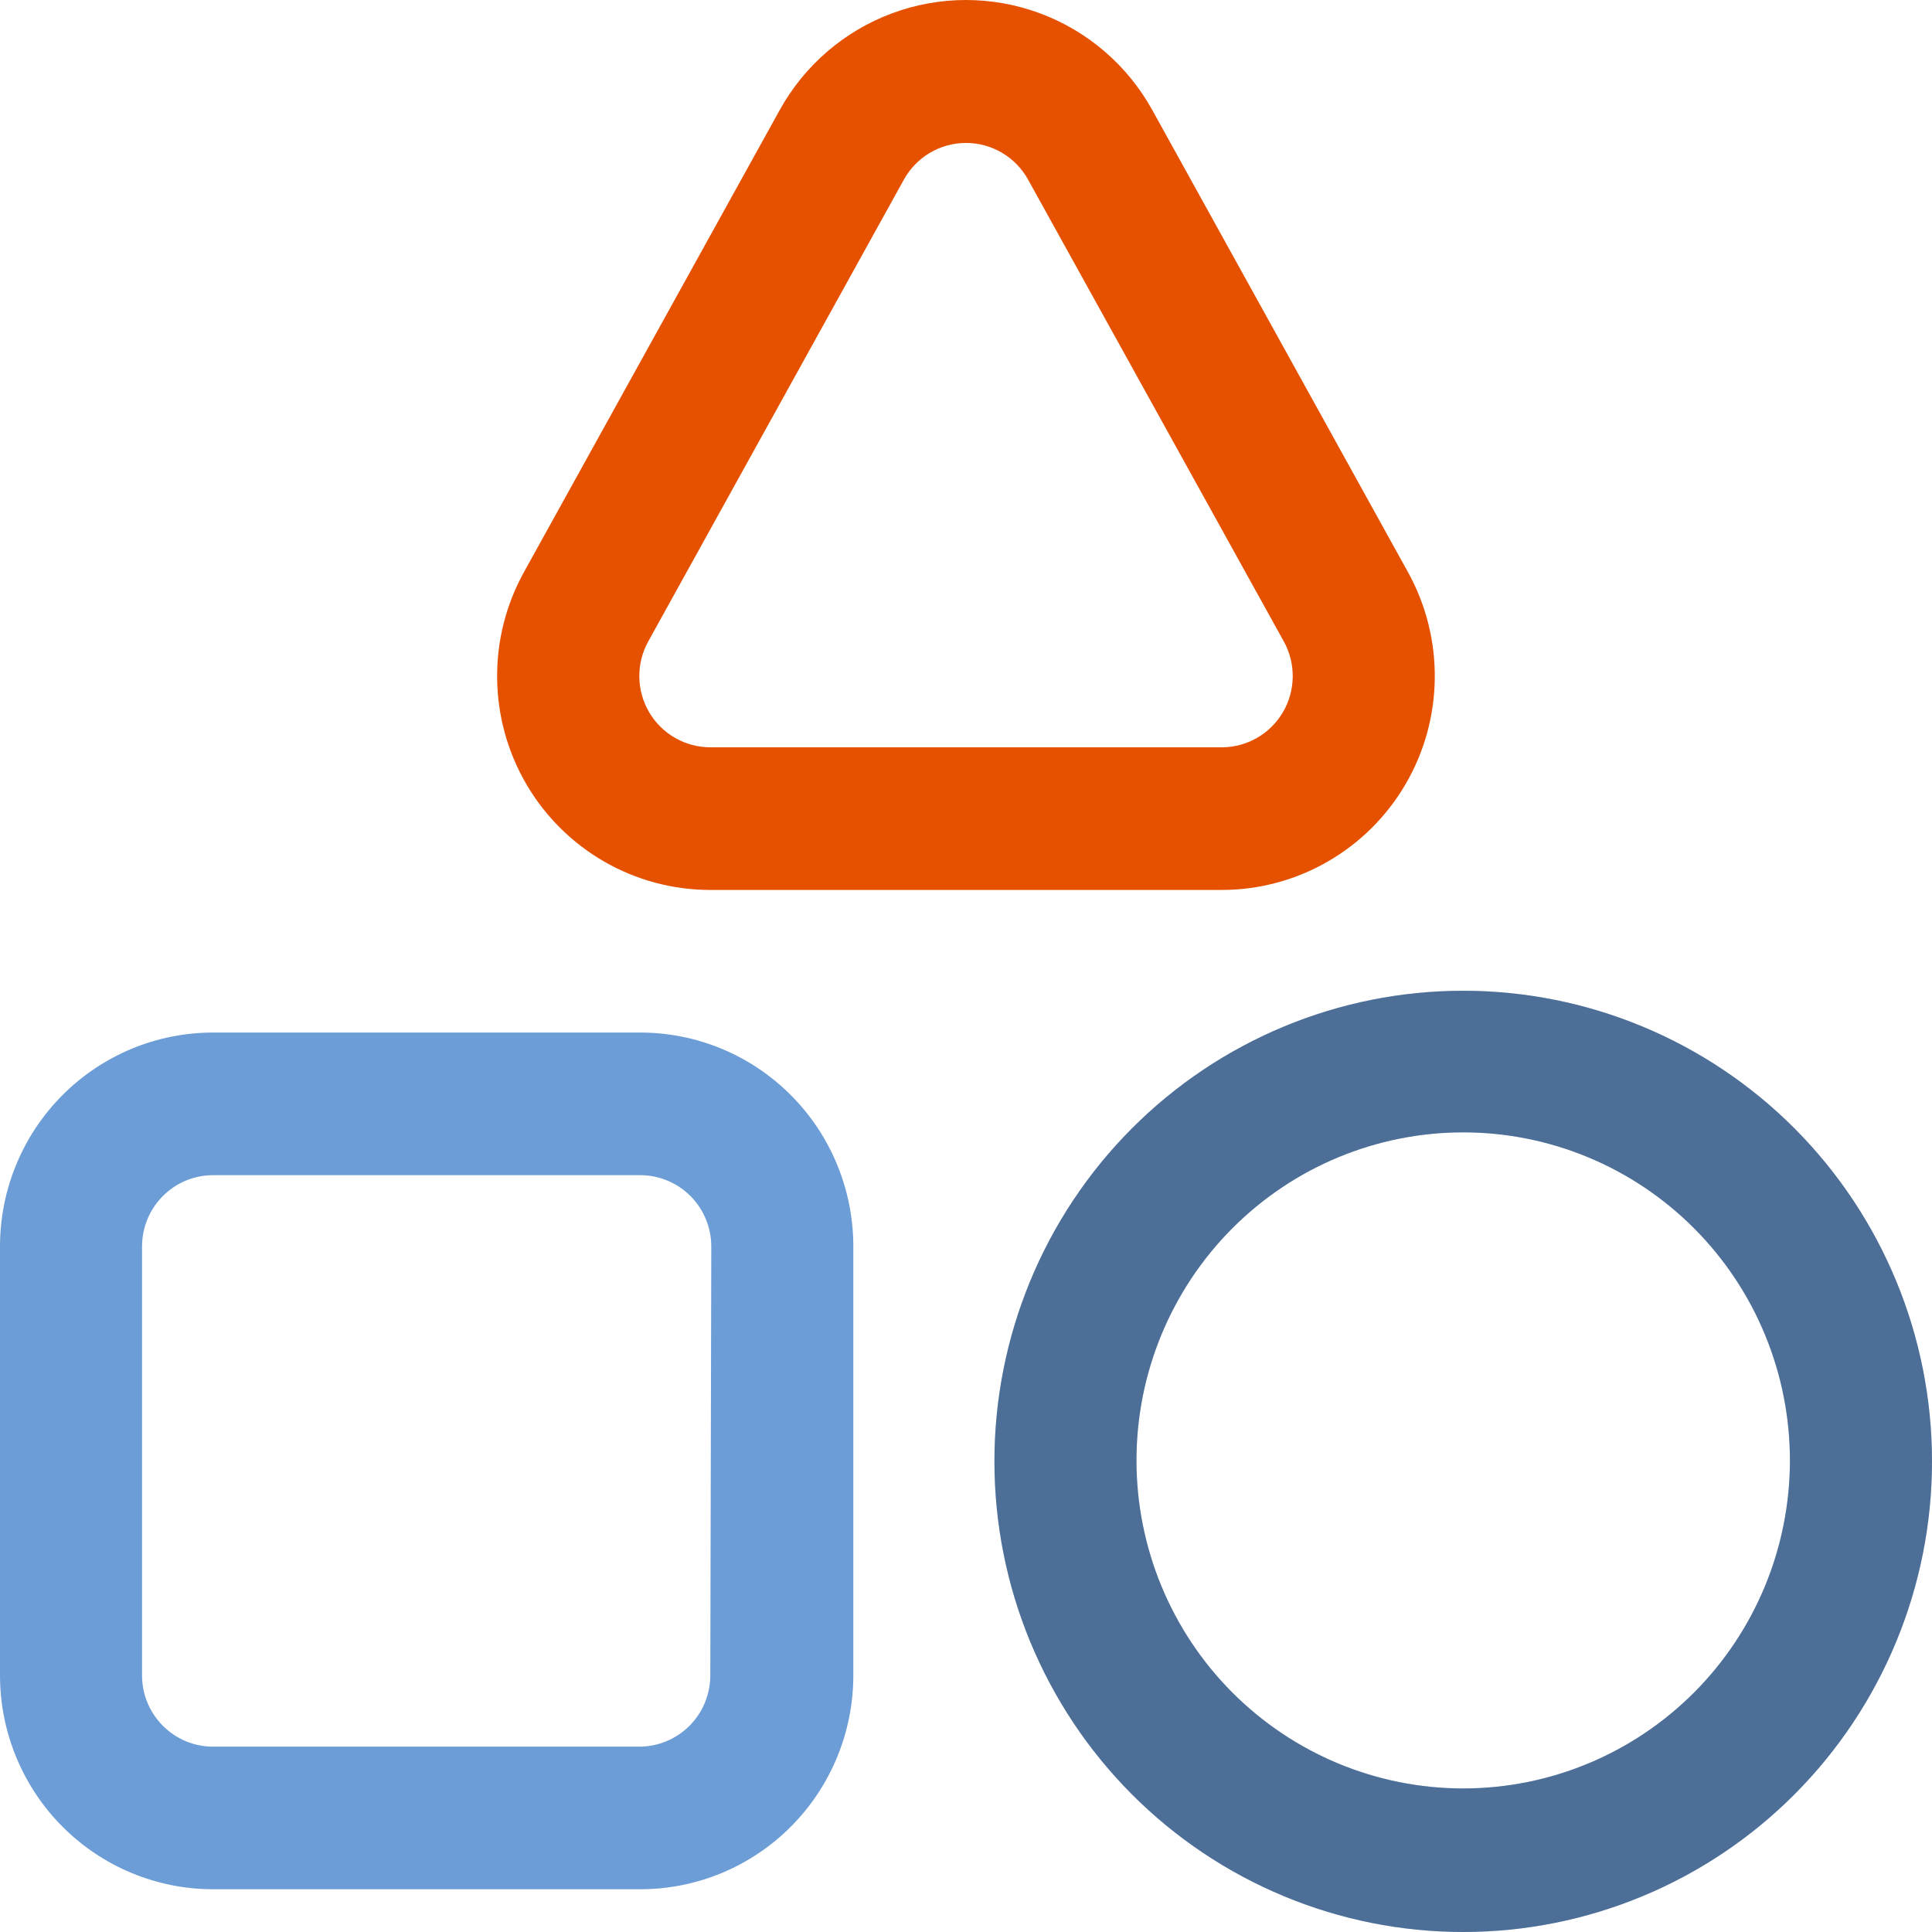
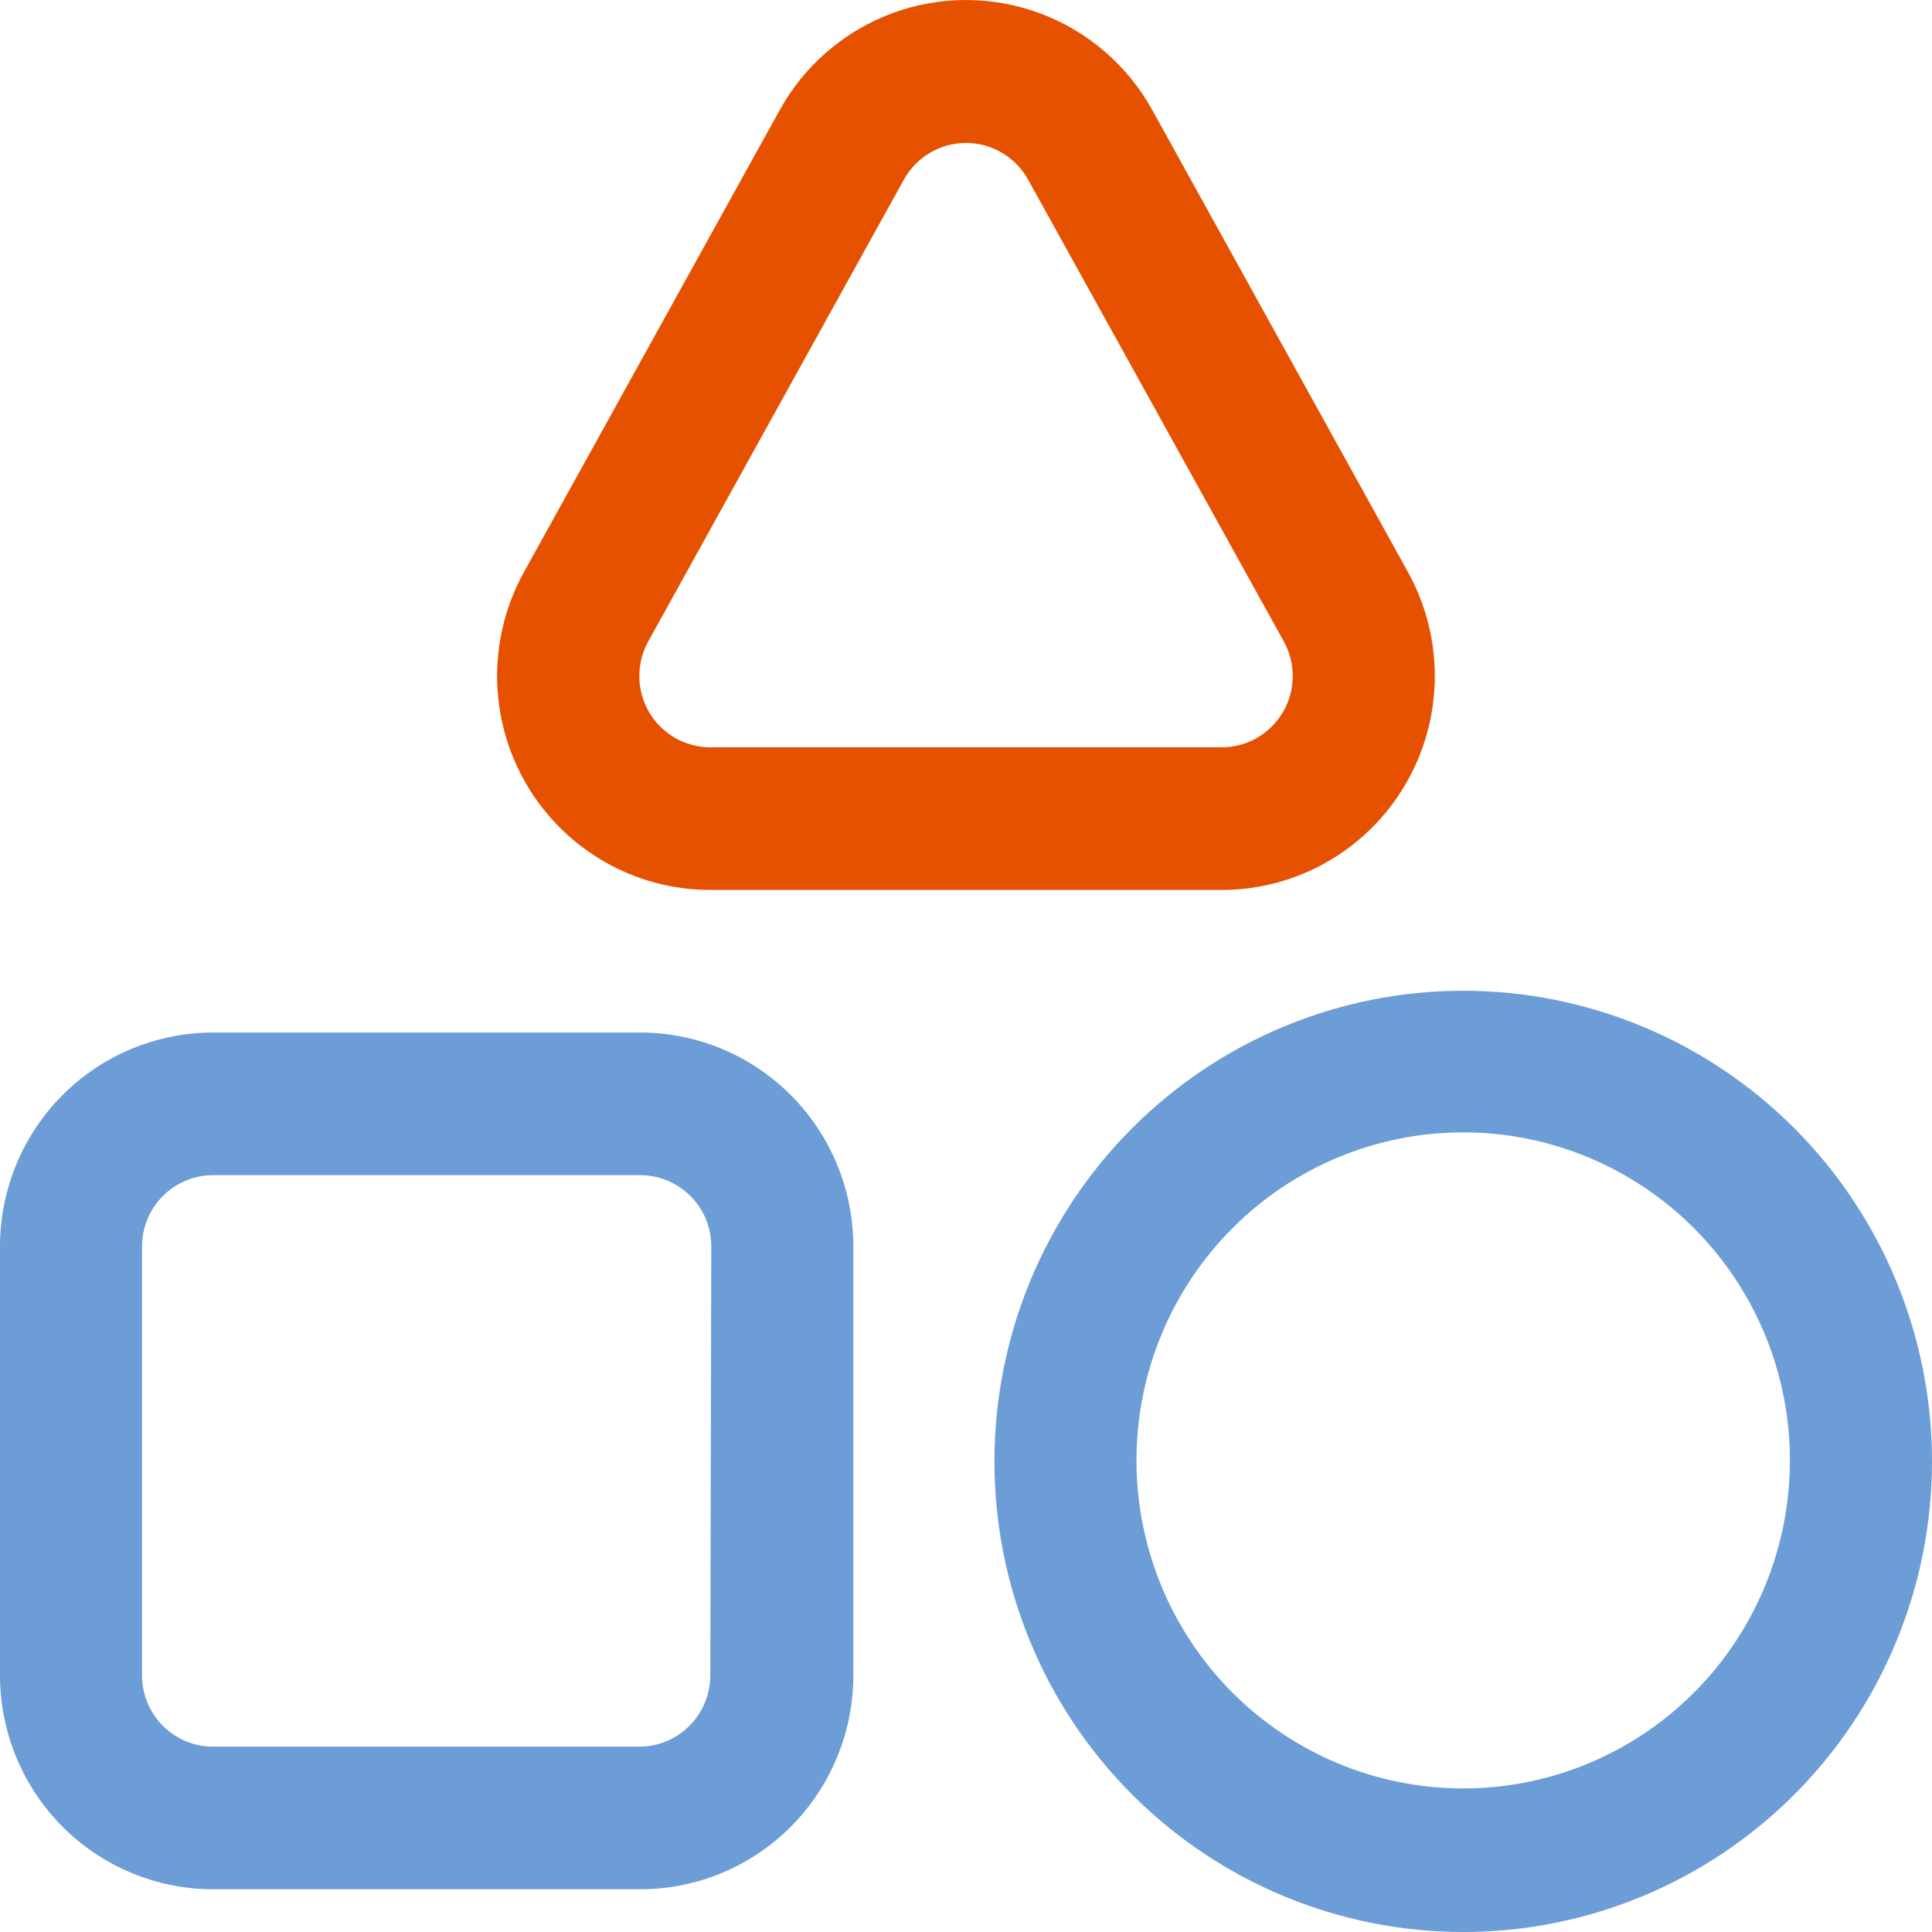
<svg xmlns="http://www.w3.org/2000/svg" width="63" height="63" viewBox="0 0 63 63" fill="none">
  <path d="M20.846 33.671L6.949 33.67C5.105 33.67 3.338 34.405 2.035 35.713C0.732 37.021 0 38.795 0 40.646V54.63C0 56.48 0.732 58.254 2.035 59.563C3.338 60.871 5.106 61.606 6.949 61.606H20.878C22.721 61.606 24.488 60.871 25.791 59.563C27.094 58.254 27.826 56.48 27.826 54.63V40.646C27.826 38.795 27.094 37.021 25.791 35.713C24.488 34.405 22.721 33.67 20.878 33.67L20.846 33.671ZM23.162 54.631C23.162 55.248 22.918 55.839 22.483 56.275C22.049 56.711 21.46 56.956 20.846 56.956H6.949C5.669 56.956 4.632 55.915 4.632 54.631V40.647C4.632 39.362 5.669 38.321 6.949 38.321H20.878C21.492 38.321 22.081 38.566 22.516 39.003C22.95 39.438 23.194 40.03 23.194 40.647L23.162 54.631Z" fill="#6D9DD6" />
  <path d="M23.162 29.02H39.838C42.301 29.02 44.579 27.711 45.828 25.581C47.076 23.45 47.108 20.815 45.911 18.654L37.573 3.586C36.767 2.13 35.468 1.012 33.912 0.434C32.355 -0.144 30.644 -0.145 29.088 0.434C27.532 1.012 26.233 2.13 25.427 3.586L17.089 18.649C15.89 20.81 15.92 23.447 17.168 25.579C18.418 27.712 20.698 29.021 23.162 29.02ZM21.137 20.919L29.475 5.856C29.884 5.118 30.659 4.661 31.5 4.661C32.34 4.661 33.115 5.118 33.524 5.856L41.862 20.914C42.261 21.634 42.251 22.513 41.835 23.223C41.418 23.933 40.659 24.369 39.838 24.369H23.161C22.342 24.368 21.584 23.933 21.167 23.224C20.752 22.515 20.74 21.639 21.137 20.919Z" fill="#E65100" />
  <path d="M47.713 32.307C43.659 32.307 39.771 33.924 36.904 36.802C34.037 39.68 32.427 43.583 32.427 47.654C32.427 51.724 34.037 55.627 36.904 58.505C39.771 61.383 43.659 63 47.713 63C51.768 63 55.656 61.383 58.523 58.505C61.389 55.627 63 51.724 63 47.654C63 43.583 61.389 39.68 58.523 36.802C55.656 33.924 51.768 32.307 47.713 32.307ZM47.713 58.319C44.888 58.319 42.177 57.191 40.179 55.185C38.182 53.18 37.059 50.459 37.059 47.622C37.059 44.785 38.182 42.065 40.179 40.059C42.177 38.052 44.888 36.925 47.713 36.925C50.539 36.925 53.249 38.052 55.247 40.059C57.245 42.065 58.367 44.785 58.367 47.622C58.367 50.459 57.245 53.18 55.247 55.185C53.249 57.191 50.539 58.319 47.713 58.319Z" fill="#6D9DD6" />
-   <path d="M47.713 32.307C43.659 32.307 39.771 33.924 36.904 36.802C34.037 39.68 32.427 43.583 32.427 47.654C32.427 51.724 34.037 55.627 36.904 58.505C39.771 61.383 43.659 63 47.713 63C51.768 63 55.656 61.383 58.523 58.505C61.389 55.627 63 51.724 63 47.654C63 43.583 61.389 39.68 58.523 36.802C55.656 33.924 51.768 32.307 47.713 32.307ZM47.713 58.319C44.888 58.319 42.177 57.191 40.179 55.185C38.182 53.18 37.059 50.459 37.059 47.622C37.059 44.785 38.182 42.065 40.179 40.059C42.177 38.052 44.888 36.925 47.713 36.925C50.539 36.925 53.249 38.052 55.247 40.059C57.245 42.065 58.367 44.785 58.367 47.622C58.367 50.459 57.245 53.18 55.247 55.185C53.249 57.191 50.539 58.319 47.713 58.319Z" fill="black" fill-opacity="0.3" />
</svg>